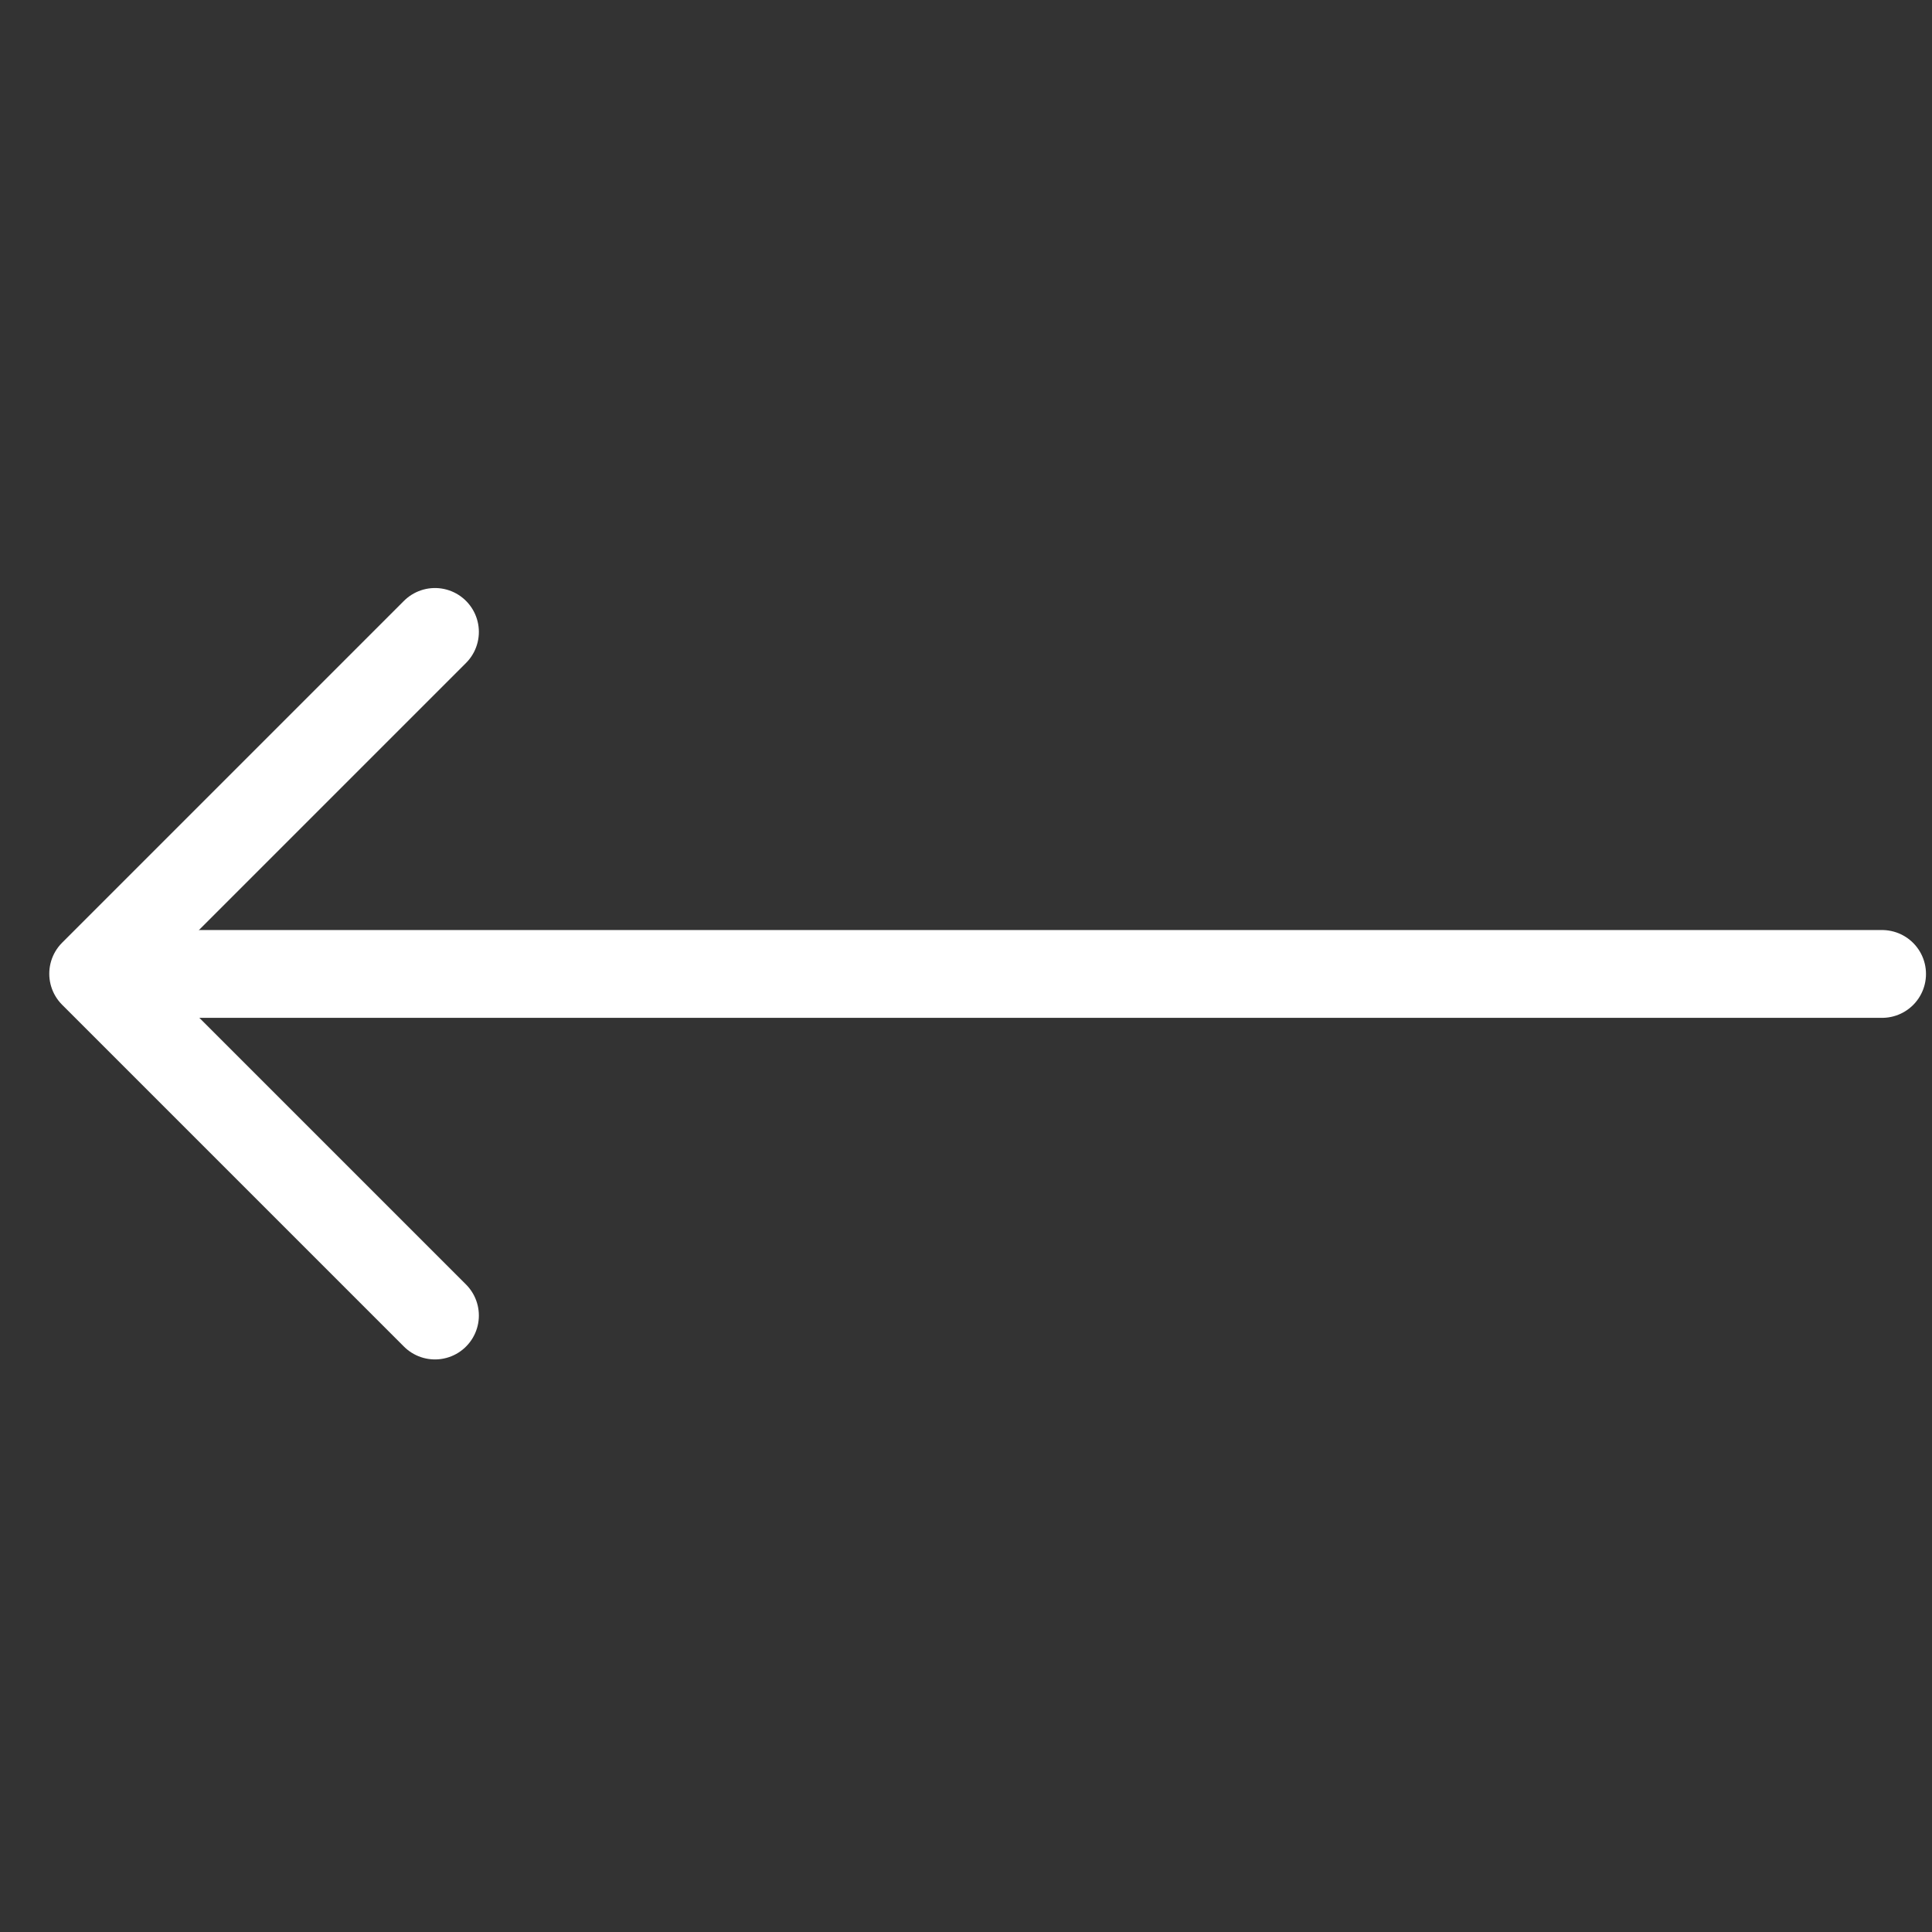
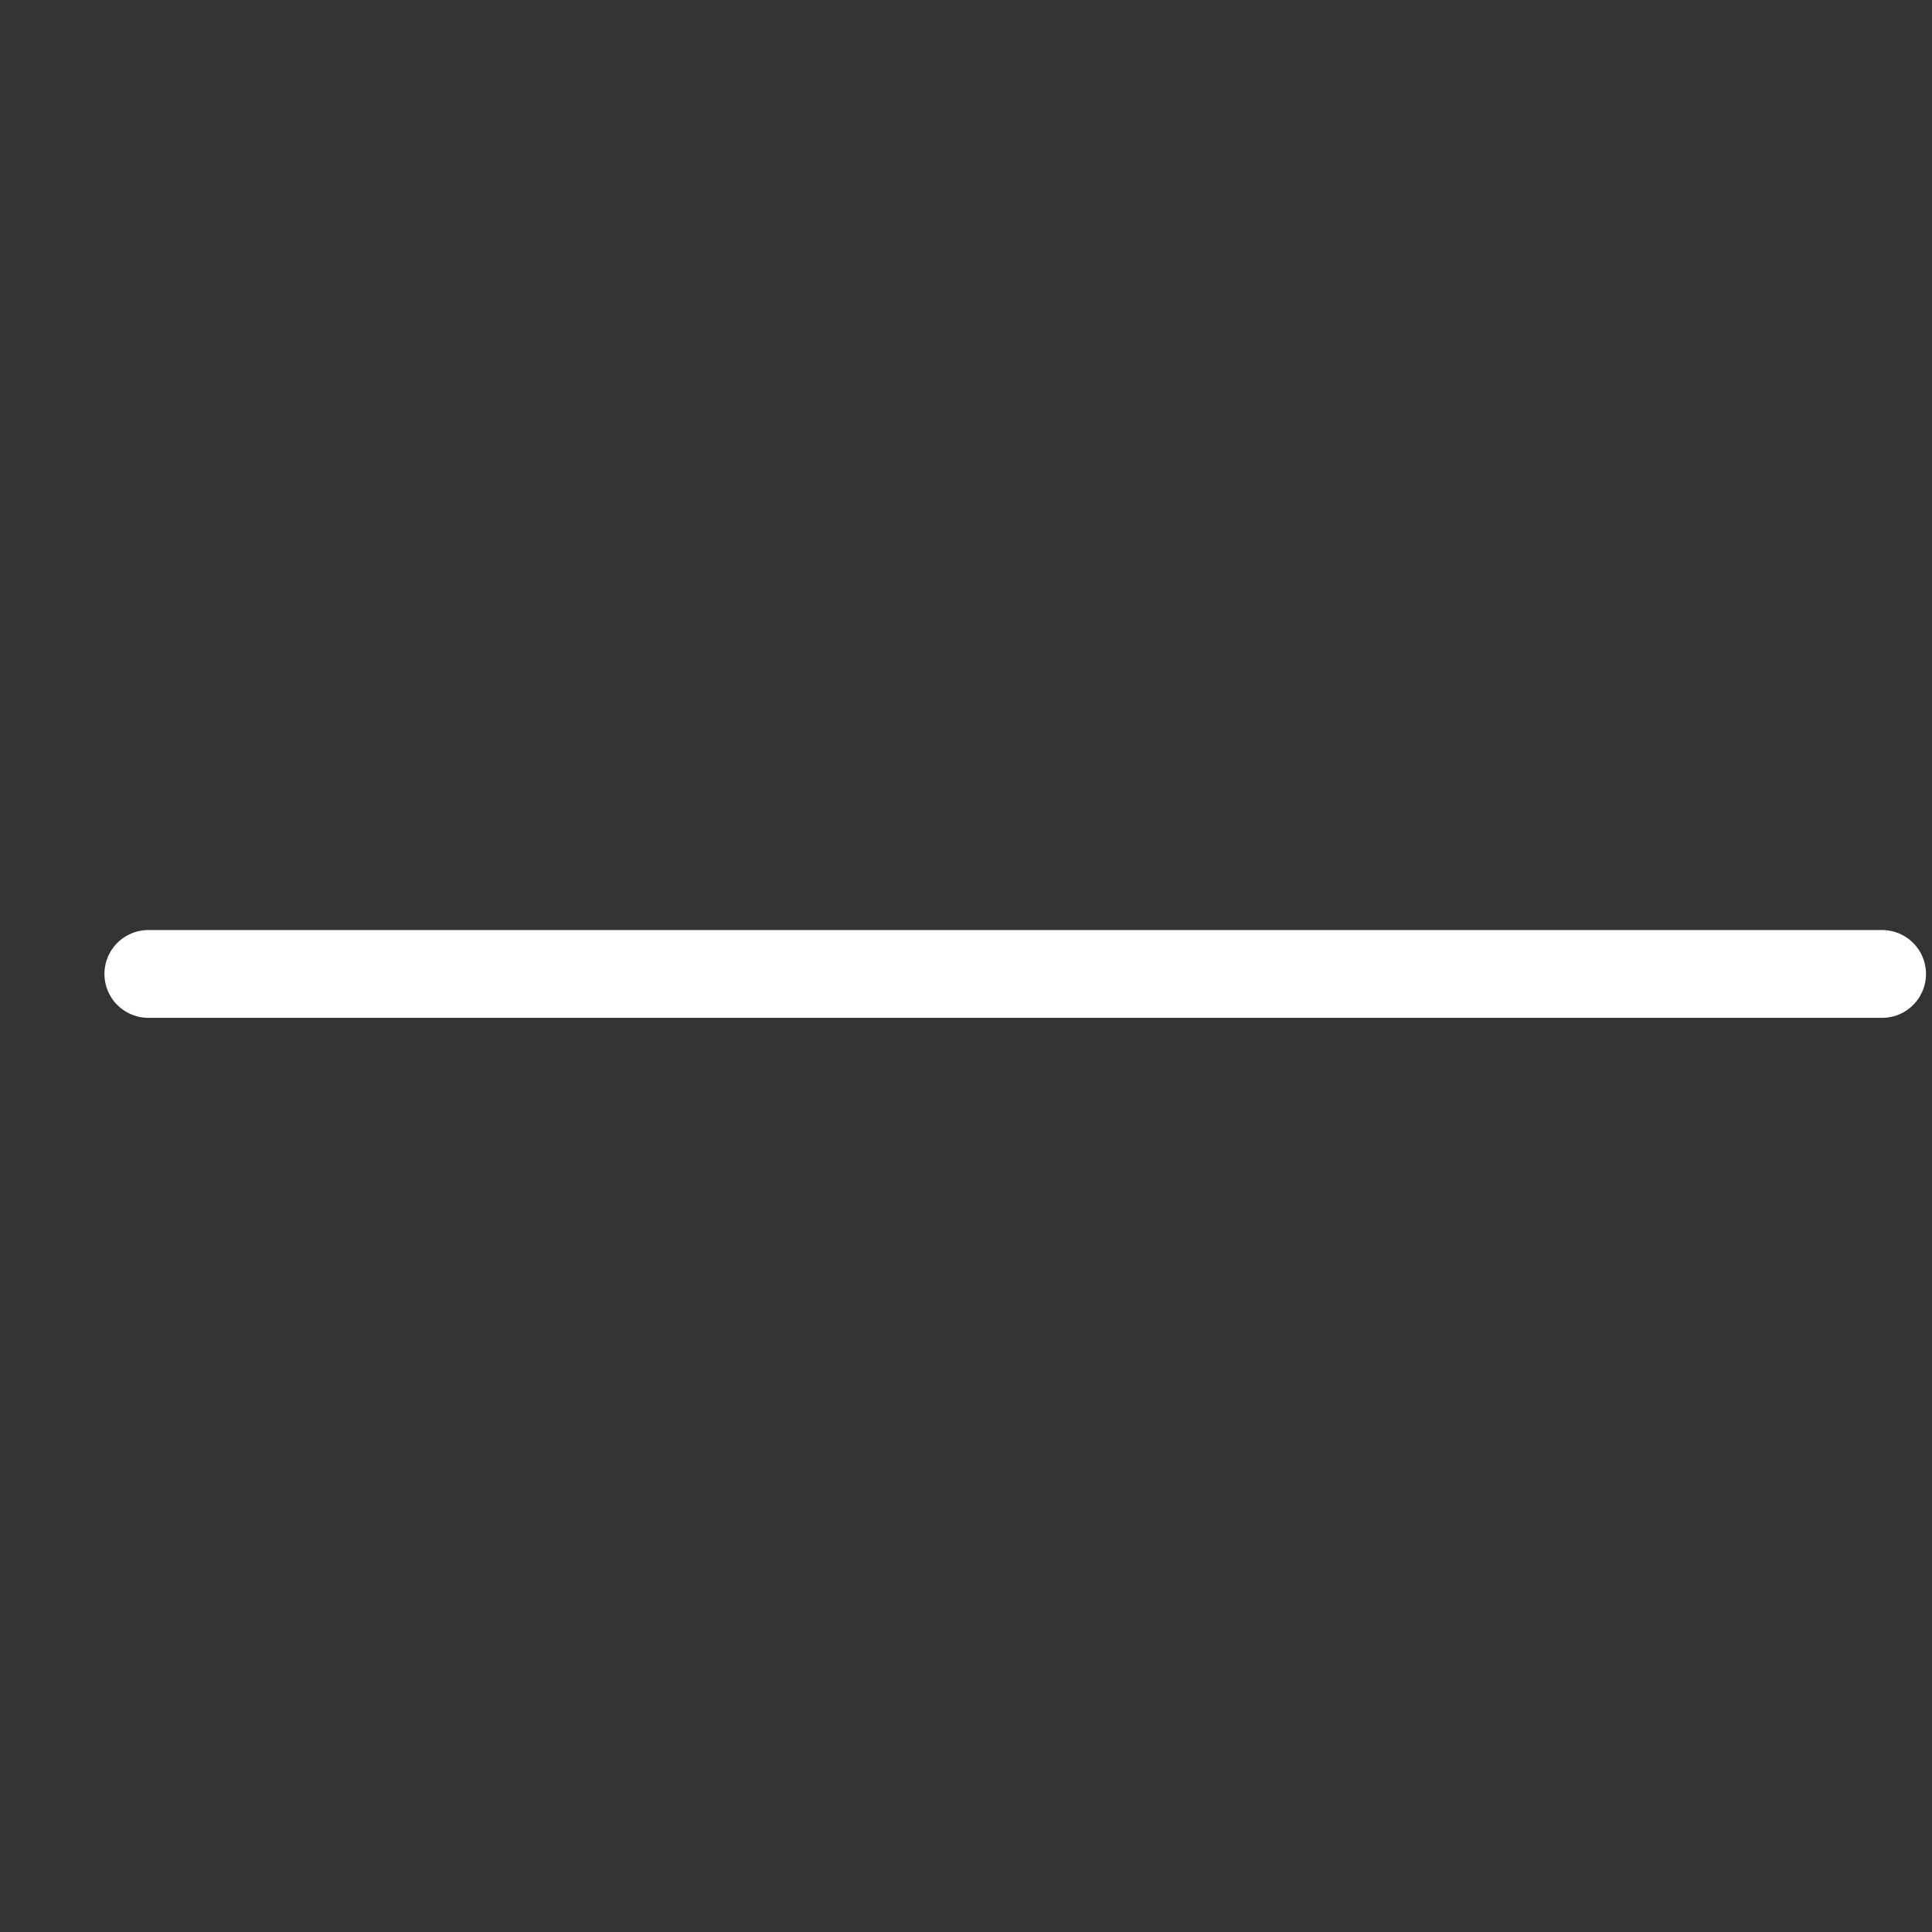
<svg xmlns="http://www.w3.org/2000/svg" width="36" height="36" viewBox="0 0 36 36" fill="none">
  <rect x="0" y="0" width="36" height="36" fill="#333333" stroke="none" />
-   <path d="M8.105 24.513L1.736 18.144L8.105 11.775" stroke="white" stroke-width="1.636" stroke-linecap="round" stroke-linejoin="round" />
  <path d="M35.07 18.148H2.764" stroke="white" stroke-width="1.636" stroke-linecap="round" stroke-linejoin="round" />
</svg>